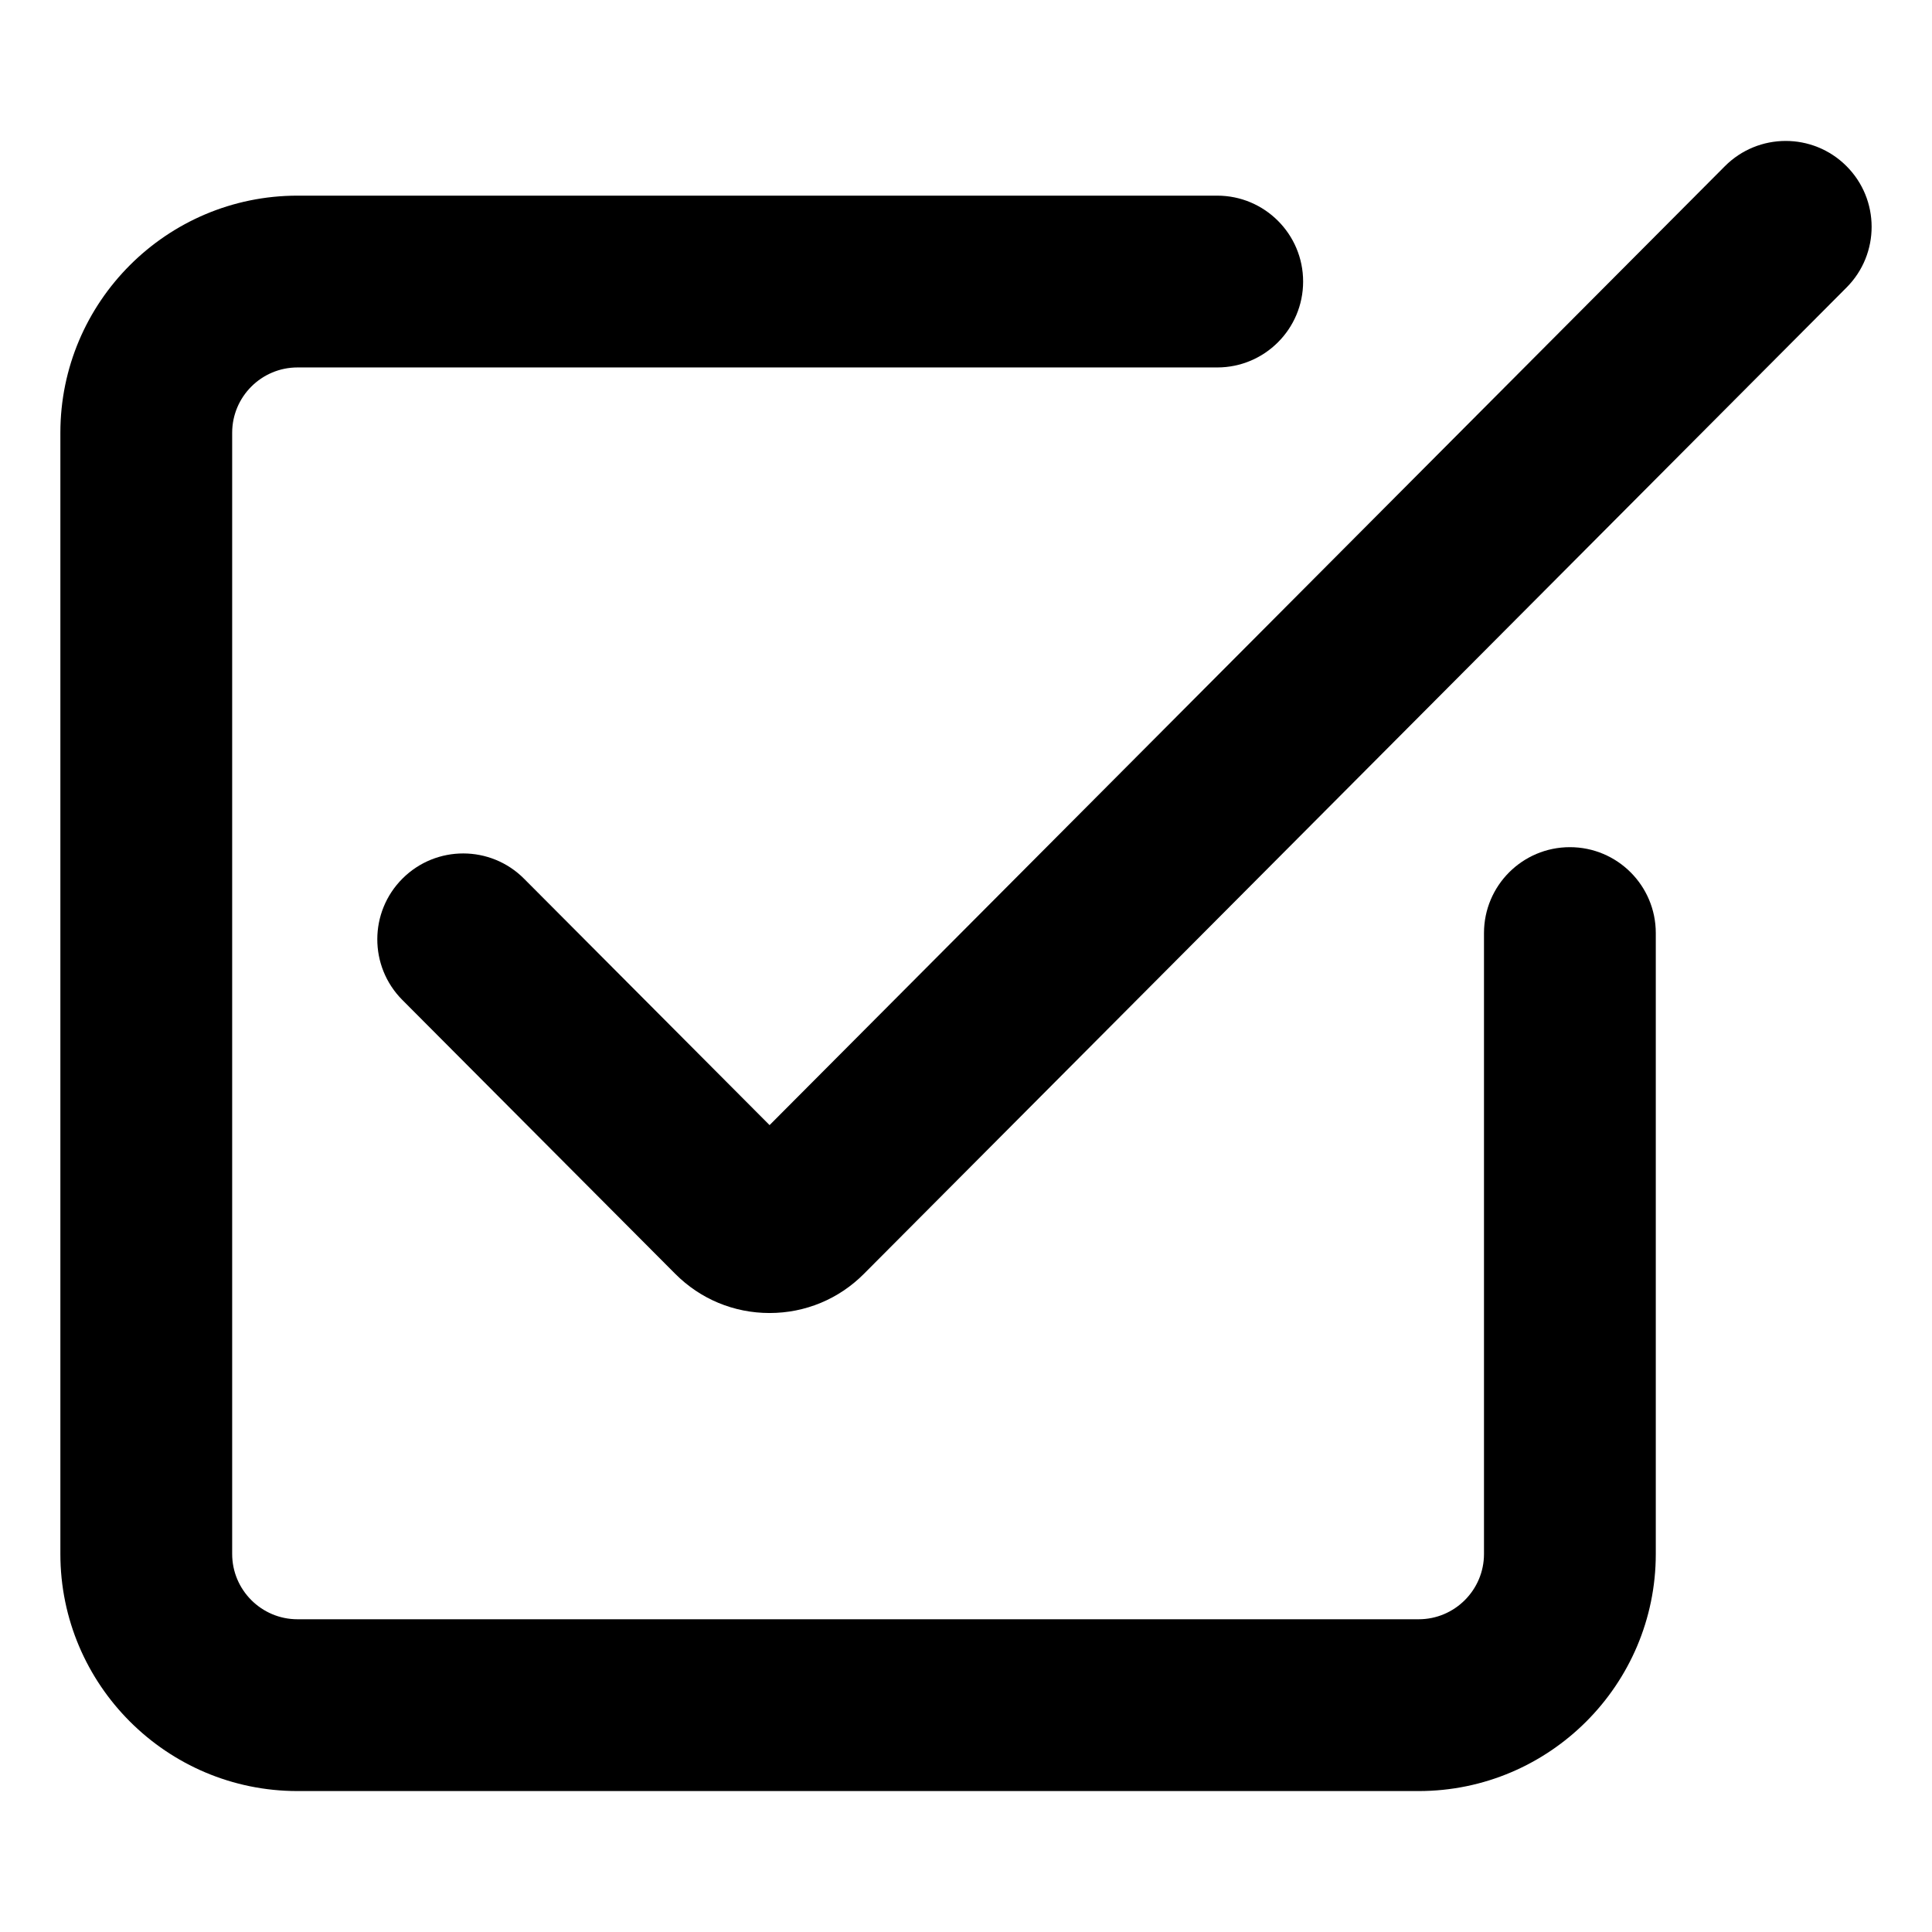
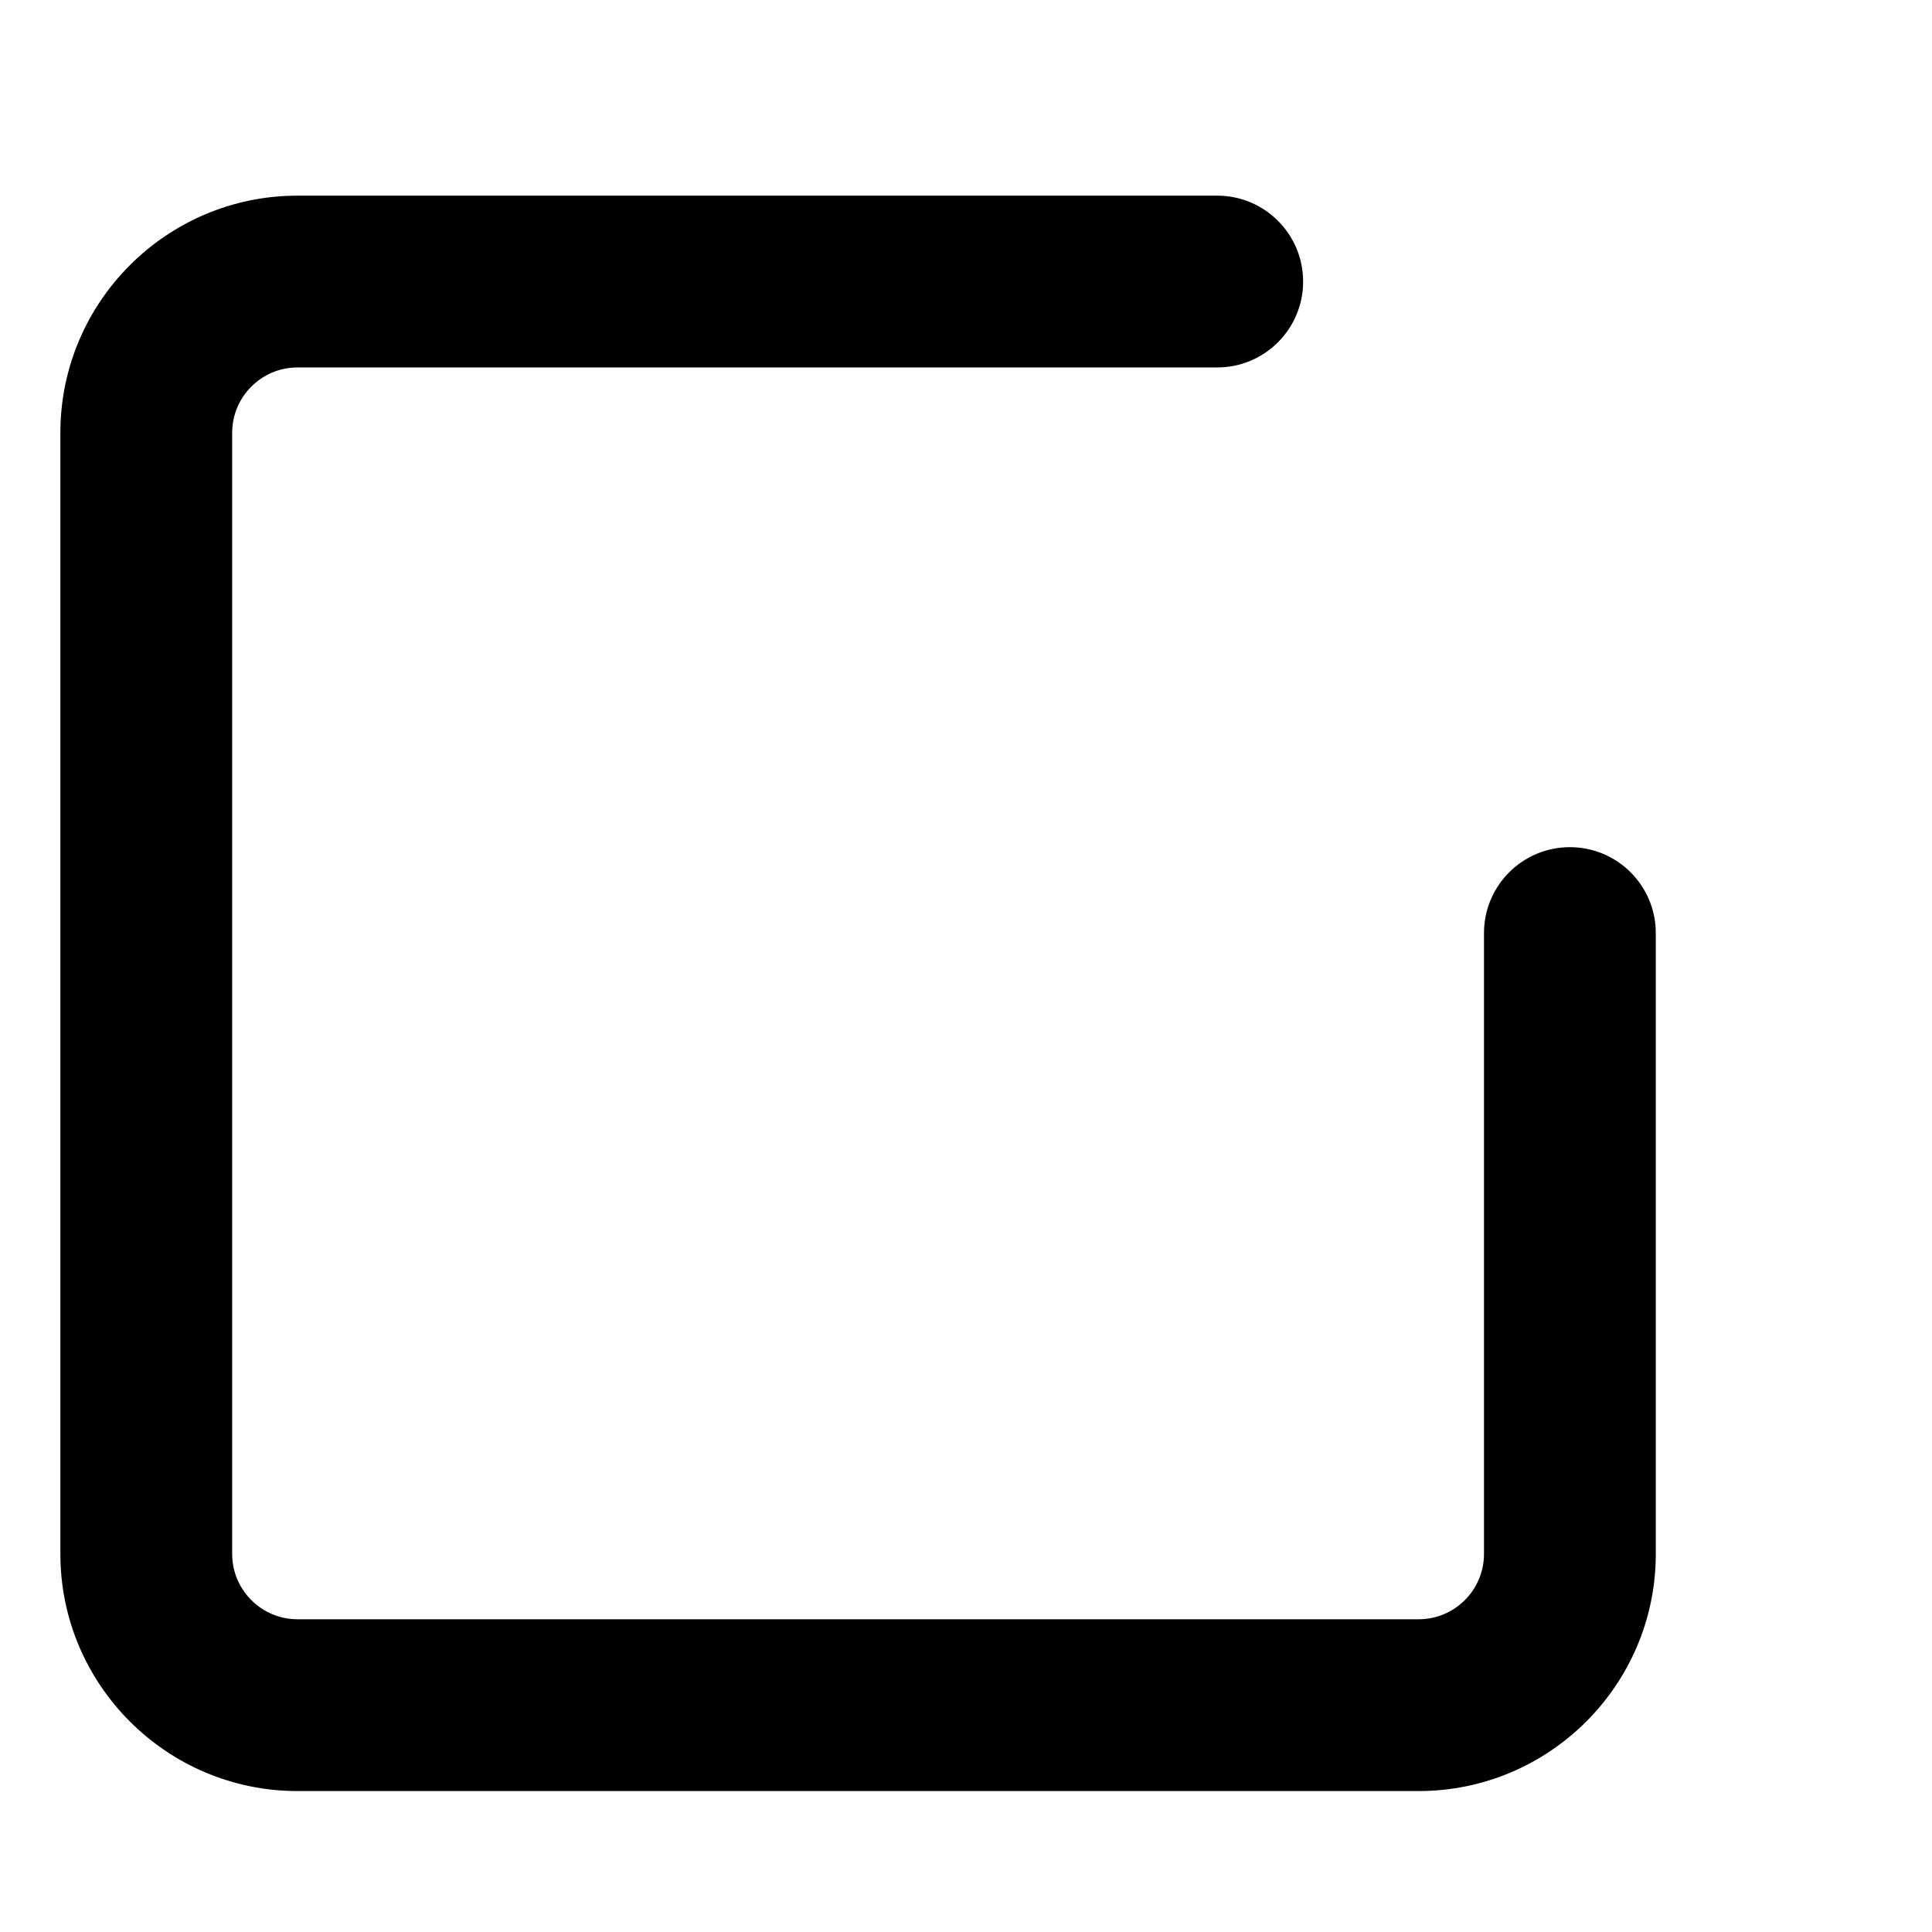
<svg xmlns="http://www.w3.org/2000/svg" id="Layer_1" height="512" viewBox="0 0 512 512" width="512">
  <g>
    <path d="m416.037 224.509c-12.573 0-22.764 10.193-22.764 22.764v164.541c0 9.544-7.766 17.308-17.31 17.308h-297.125c-9.544 0-17.31-7.764-17.31-17.308v-297.128c0-9.544 7.766-17.308 17.31-17.308h243.739c12.571 0 22.764-10.193 22.764-22.764s-10.193-22.764-22.764-22.764h-243.739c-34.65 0-62.838 28.188-62.838 62.836v297.127c0 34.648 28.188 62.836 62.838 62.836h297.125c34.65 0 62.838-28.188 62.838-62.836v-164.54c0-12.572-10.192-22.764-22.764-22.764z" />
-     <path d="m457.11 44.047-253.166 254.12-65.065-65.3c-8.874-8.907-23.286-8.931-32.193-.059-8.907 8.874-8.933 23.288-.059 32.193l72.305 72.566c6.673 6.704 15.554 10.395 25.013 10.395h.019c9.466-.006 18.351-3.707 24.998-10.396l260.401-261.385c8.874-8.907 8.846-23.322-.061-32.193-8.907-8.874-23.32-8.846-32.192.059z" />
  </g>
</svg>